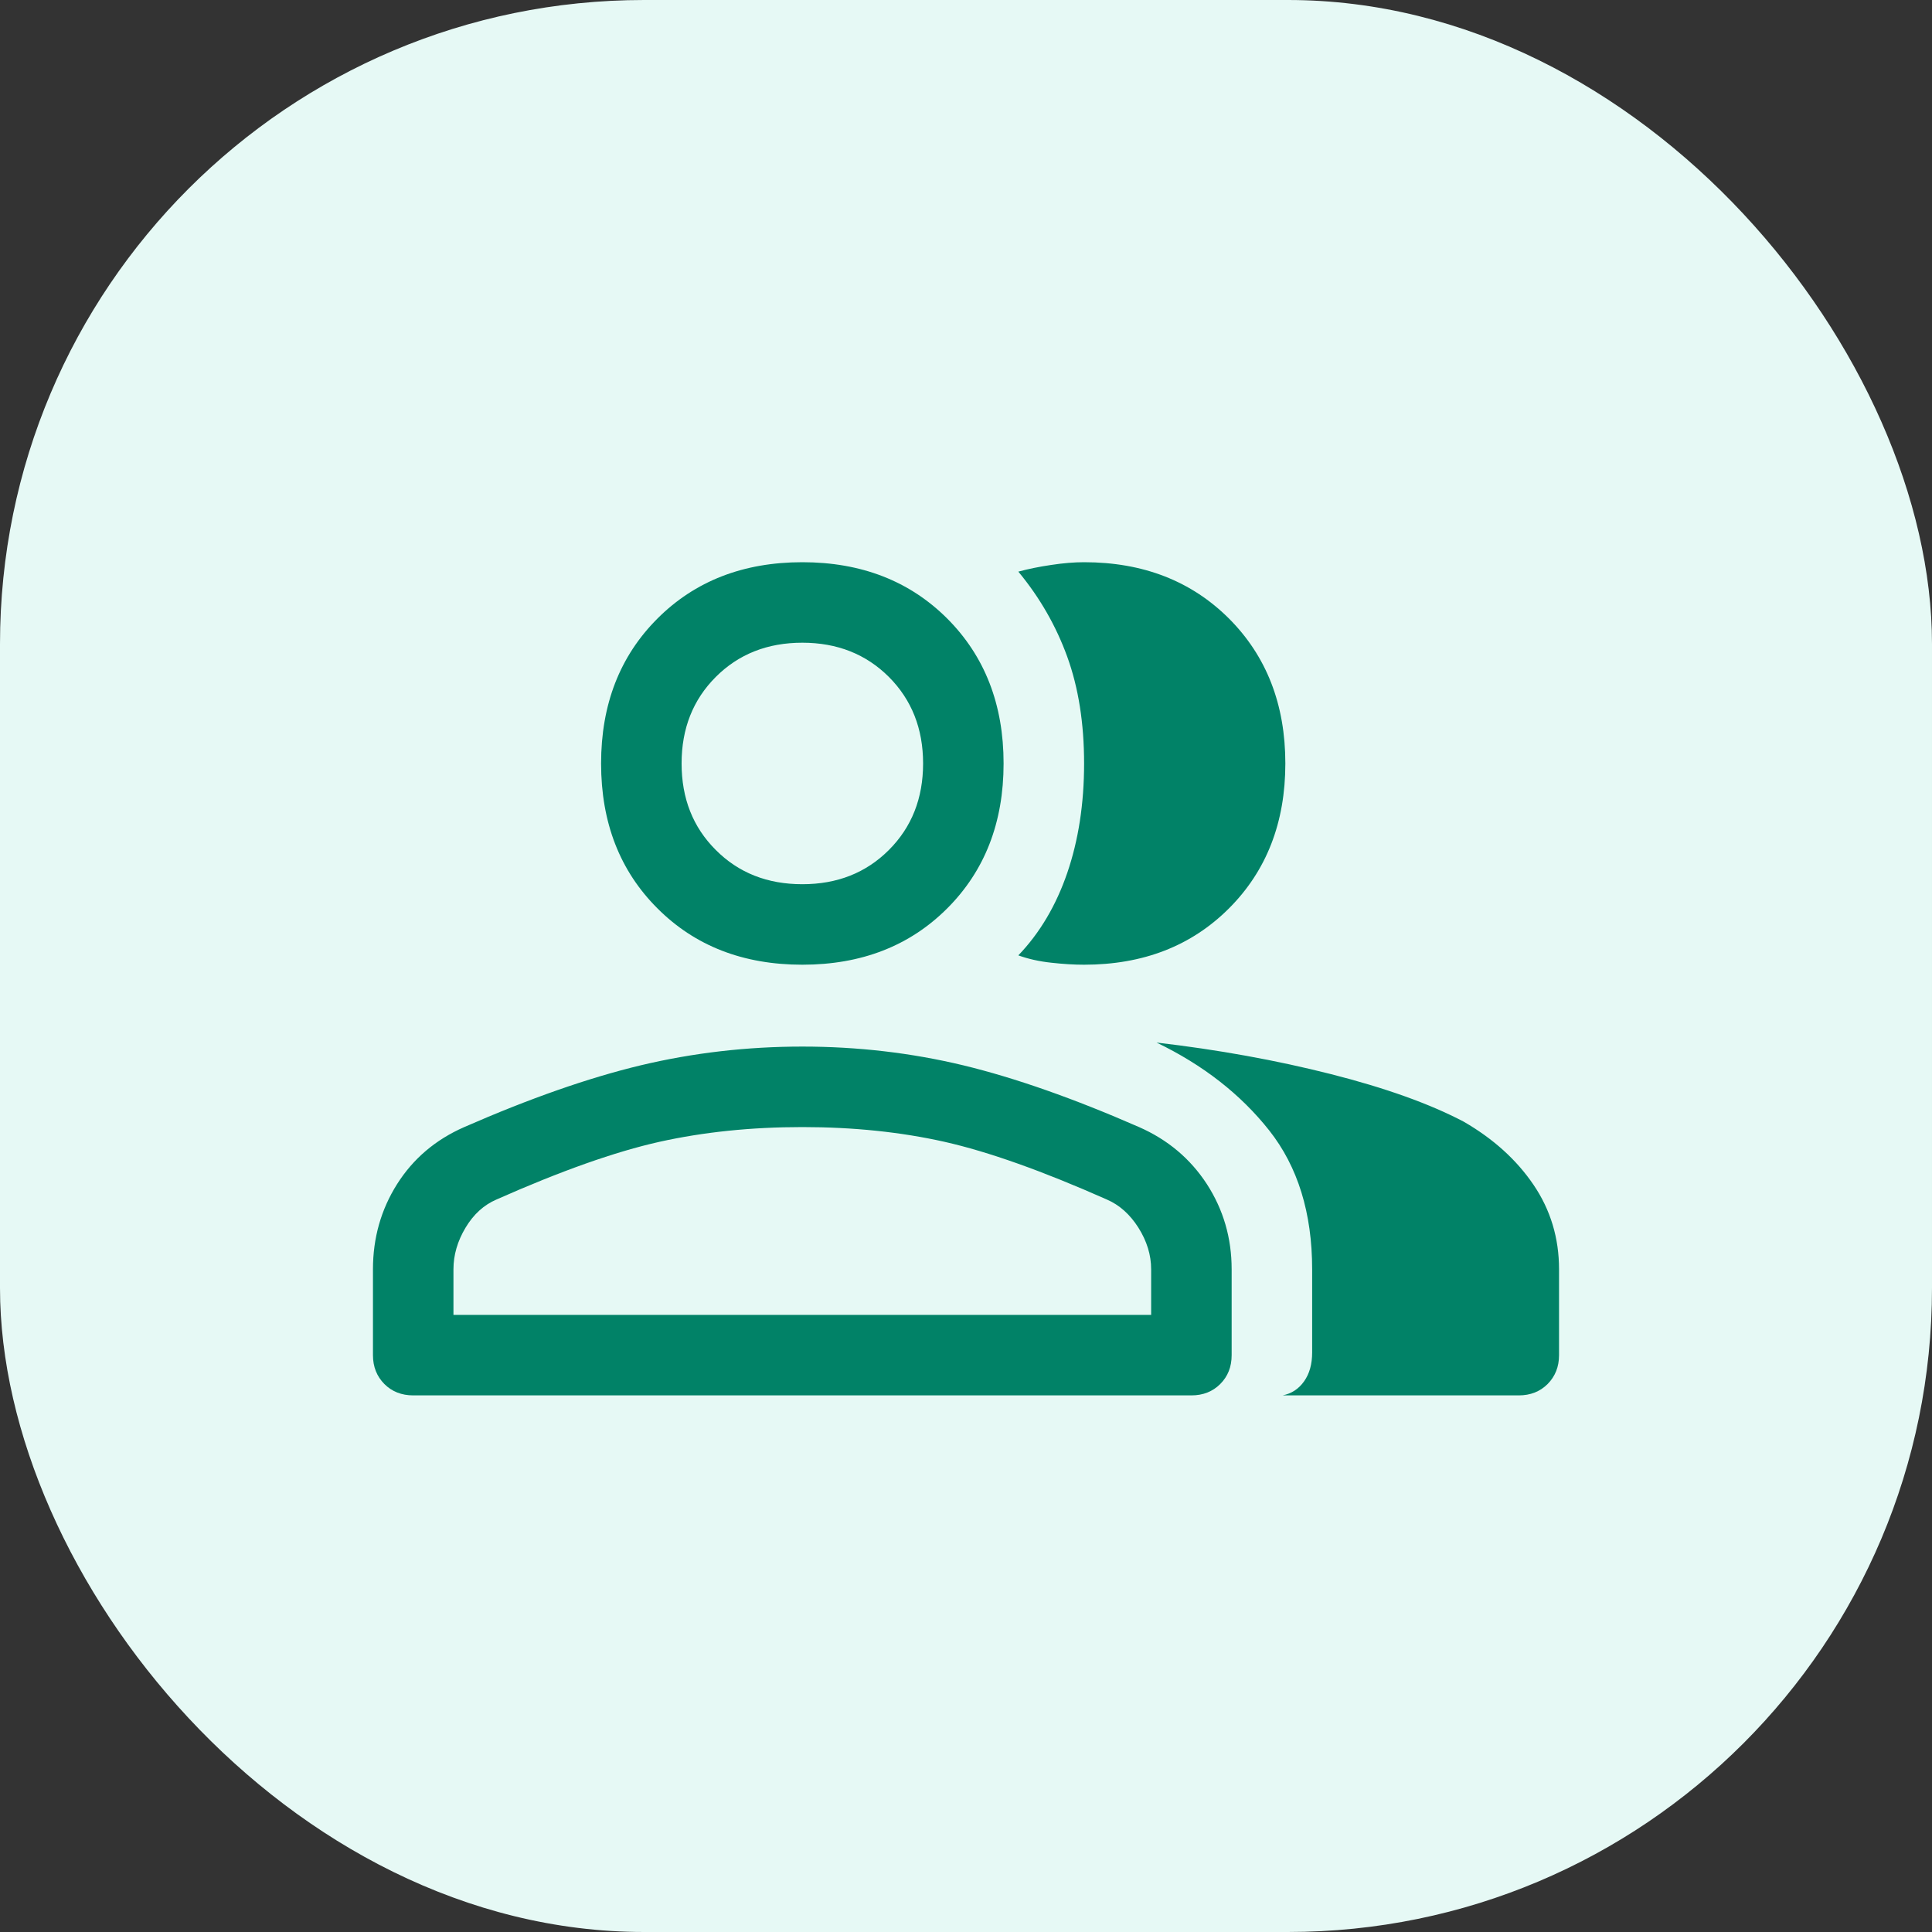
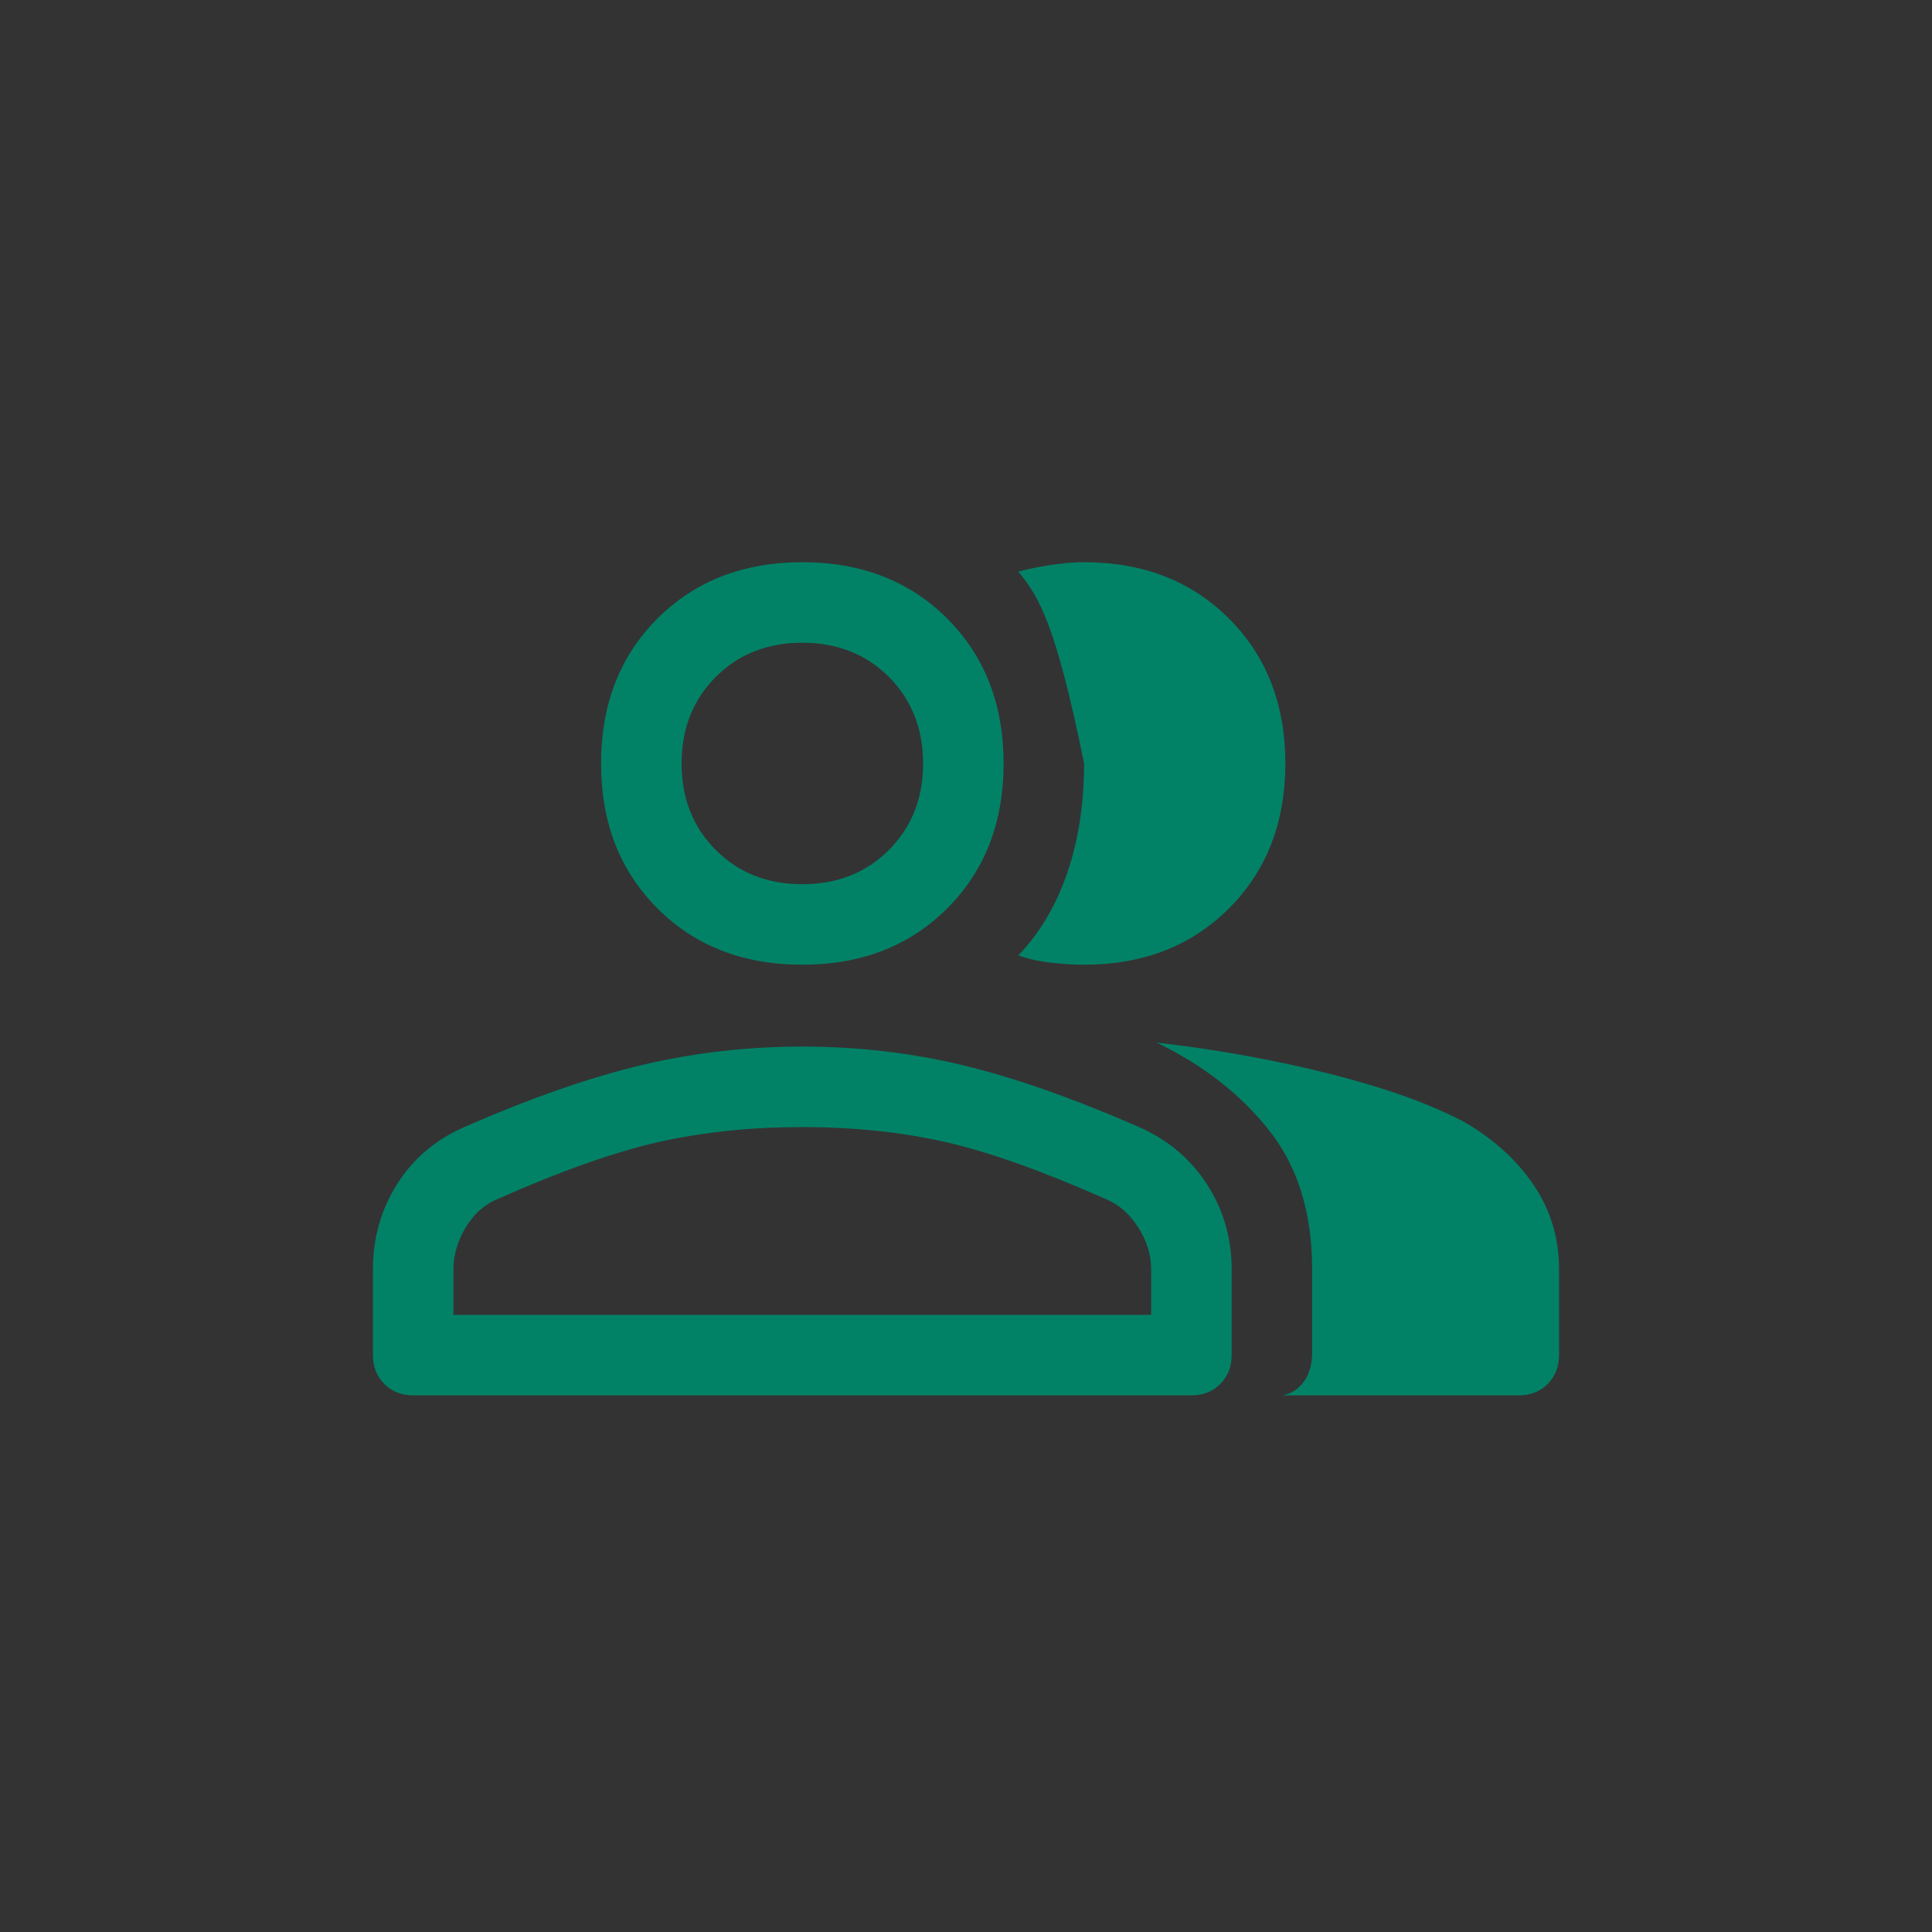
<svg xmlns="http://www.w3.org/2000/svg" width="24" height="24" viewBox="0 0 24 24" fill="none">
  <rect x="0" y="0" width="24" height="24" fill="#333333" stroke="none" />
-   <rect width="24" height="24" rx="8" fill="#E6F9F5" />
-   <path d="M5.133 17.334C4.989 17.334 4.869 17.287 4.775 17.193C4.681 17.098 4.633 16.979 4.633 16.834V15.768C4.633 15.379 4.733 15.026 4.933 14.709C5.133 14.393 5.411 14.157 5.767 14.001C6.578 13.646 7.308 13.39 7.958 13.234C8.608 13.079 9.278 13.001 9.967 13.001C10.655 13.001 11.322 13.079 11.967 13.234C12.611 13.39 13.339 13.646 14.15 14.001C14.505 14.157 14.786 14.393 14.992 14.709C15.197 15.026 15.3 15.379 15.3 15.768V16.834C15.3 16.979 15.253 17.098 15.158 17.193C15.064 17.287 14.944 17.334 14.8 17.334H5.133ZM15.933 17.334C16.044 17.312 16.133 17.254 16.2 17.159C16.267 17.065 16.3 16.945 16.3 16.801V15.768C16.3 15.068 16.122 14.493 15.767 14.043C15.411 13.593 14.944 13.229 14.367 12.951C15.133 13.04 15.855 13.171 16.533 13.343C17.211 13.515 17.761 13.712 18.183 13.934C18.55 14.146 18.839 14.407 19.05 14.718C19.261 15.029 19.367 15.379 19.367 15.768V16.834C19.367 16.979 19.319 17.098 19.225 17.193C19.131 17.287 19.011 17.334 18.867 17.334H15.933ZM9.967 11.984C9.233 11.984 8.633 11.751 8.167 11.284C7.7 10.818 7.467 10.218 7.467 9.484C7.467 8.751 7.7 8.151 8.167 7.684C8.633 7.218 9.233 6.984 9.967 6.984C10.7 6.984 11.3 7.218 11.767 7.684C12.233 8.151 12.467 8.751 12.467 9.484C12.467 10.218 12.233 10.818 11.767 11.284C11.3 11.751 10.7 11.984 9.967 11.984ZM15.967 9.484C15.967 10.218 15.733 10.818 15.267 11.284C14.8 11.751 14.2 11.984 13.467 11.984C13.344 11.984 13.208 11.976 13.058 11.959C12.908 11.943 12.772 11.912 12.65 11.868C12.917 11.59 13.119 11.248 13.258 10.843C13.397 10.437 13.467 9.984 13.467 9.484C13.467 8.984 13.397 8.543 13.258 8.159C13.119 7.776 12.917 7.423 12.65 7.101C12.772 7.068 12.908 7.04 13.058 7.018C13.208 6.995 13.344 6.984 13.467 6.984C14.2 6.984 14.8 7.218 15.267 7.684C15.733 8.151 15.967 8.751 15.967 9.484ZM5.633 16.334H14.3V15.768C14.3 15.59 14.247 15.418 14.142 15.251C14.036 15.084 13.905 14.968 13.75 14.901C12.95 14.546 12.278 14.307 11.733 14.184C11.189 14.062 10.6 14.001 9.967 14.001C9.333 14.001 8.742 14.062 8.192 14.184C7.642 14.307 6.967 14.546 6.167 14.901C6.011 14.968 5.883 15.084 5.783 15.251C5.683 15.418 5.633 15.59 5.633 15.768V16.334ZM9.967 10.984C10.4 10.984 10.758 10.843 11.042 10.559C11.325 10.276 11.467 9.918 11.467 9.484C11.467 9.051 11.325 8.693 11.042 8.409C10.758 8.126 10.4 7.984 9.967 7.984C9.533 7.984 9.175 8.126 8.892 8.409C8.608 8.693 8.467 9.051 8.467 9.484C8.467 9.918 8.608 10.276 8.892 10.559C9.175 10.843 9.533 10.984 9.967 10.984Z" fill="#018267" />
+   <path d="M5.133 17.334C4.989 17.334 4.869 17.287 4.775 17.193C4.681 17.098 4.633 16.979 4.633 16.834V15.768C4.633 15.379 4.733 15.026 4.933 14.709C5.133 14.393 5.411 14.157 5.767 14.001C6.578 13.646 7.308 13.39 7.958 13.234C8.608 13.079 9.278 13.001 9.967 13.001C10.655 13.001 11.322 13.079 11.967 13.234C12.611 13.39 13.339 13.646 14.15 14.001C14.505 14.157 14.786 14.393 14.992 14.709C15.197 15.026 15.3 15.379 15.3 15.768V16.834C15.3 16.979 15.253 17.098 15.158 17.193C15.064 17.287 14.944 17.334 14.8 17.334H5.133ZM15.933 17.334C16.044 17.312 16.133 17.254 16.2 17.159C16.267 17.065 16.3 16.945 16.3 16.801V15.768C16.3 15.068 16.122 14.493 15.767 14.043C15.411 13.593 14.944 13.229 14.367 12.951C15.133 13.04 15.855 13.171 16.533 13.343C17.211 13.515 17.761 13.712 18.183 13.934C18.55 14.146 18.839 14.407 19.05 14.718C19.261 15.029 19.367 15.379 19.367 15.768V16.834C19.367 16.979 19.319 17.098 19.225 17.193C19.131 17.287 19.011 17.334 18.867 17.334H15.933ZM9.967 11.984C9.233 11.984 8.633 11.751 8.167 11.284C7.7 10.818 7.467 10.218 7.467 9.484C7.467 8.751 7.7 8.151 8.167 7.684C8.633 7.218 9.233 6.984 9.967 6.984C10.7 6.984 11.3 7.218 11.767 7.684C12.233 8.151 12.467 8.751 12.467 9.484C12.467 10.218 12.233 10.818 11.767 11.284C11.3 11.751 10.7 11.984 9.967 11.984ZM15.967 9.484C15.967 10.218 15.733 10.818 15.267 11.284C14.8 11.751 14.2 11.984 13.467 11.984C13.344 11.984 13.208 11.976 13.058 11.959C12.908 11.943 12.772 11.912 12.65 11.868C12.917 11.59 13.119 11.248 13.258 10.843C13.397 10.437 13.467 9.984 13.467 9.484C13.119 7.776 12.917 7.423 12.65 7.101C12.772 7.068 12.908 7.04 13.058 7.018C13.208 6.995 13.344 6.984 13.467 6.984C14.2 6.984 14.8 7.218 15.267 7.684C15.733 8.151 15.967 8.751 15.967 9.484ZM5.633 16.334H14.3V15.768C14.3 15.59 14.247 15.418 14.142 15.251C14.036 15.084 13.905 14.968 13.75 14.901C12.95 14.546 12.278 14.307 11.733 14.184C11.189 14.062 10.6 14.001 9.967 14.001C9.333 14.001 8.742 14.062 8.192 14.184C7.642 14.307 6.967 14.546 6.167 14.901C6.011 14.968 5.883 15.084 5.783 15.251C5.683 15.418 5.633 15.59 5.633 15.768V16.334ZM9.967 10.984C10.4 10.984 10.758 10.843 11.042 10.559C11.325 10.276 11.467 9.918 11.467 9.484C11.467 9.051 11.325 8.693 11.042 8.409C10.758 8.126 10.4 7.984 9.967 7.984C9.533 7.984 9.175 8.126 8.892 8.409C8.608 8.693 8.467 9.051 8.467 9.484C8.467 9.918 8.608 10.276 8.892 10.559C9.175 10.843 9.533 10.984 9.967 10.984Z" fill="#018267" />
</svg>